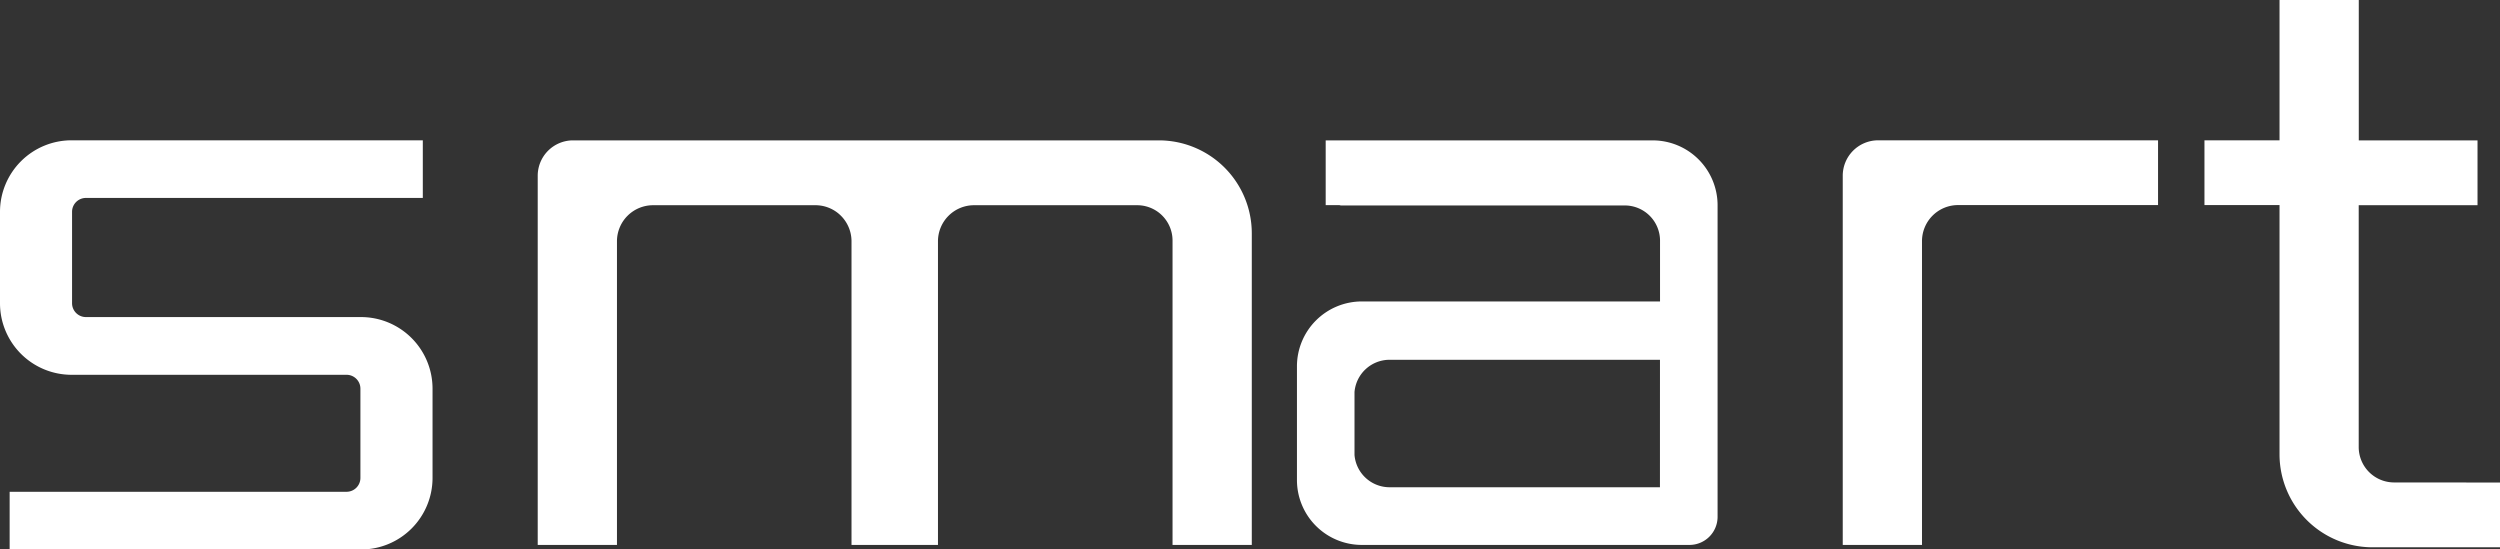
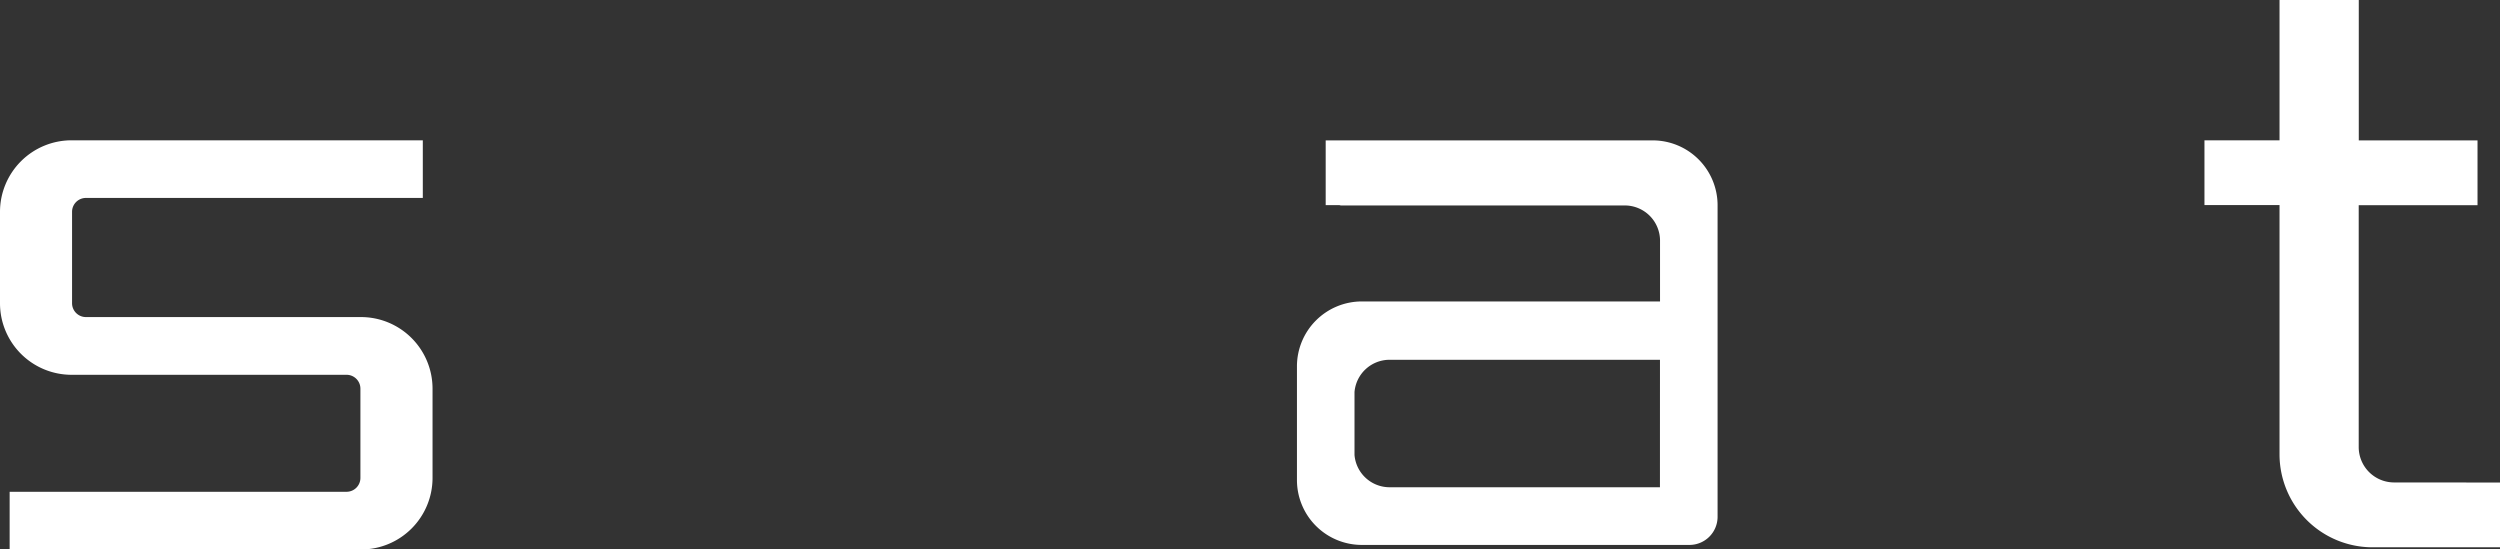
<svg xmlns="http://www.w3.org/2000/svg" width="146.686" height="32.237" viewBox="0 0 146.686 32.237">
  <rect x="0" y="0" width="146.686" height="32.237" fill="#333333" stroke="none" />
  <g id="Group_7409" data-name="Group 7409" transform="translate(-4306 -7263.945)">
    <path id="Path_5082" data-name="Path 5082" d="M21.179,91.764H.566V88.382H20.334a.814.814,0,0,0,.813-.813V82.331a.814.814,0,0,0-.813-.813H4.2a4.2,4.2,0,0,1-4.2-4.2V71.959a4.2,4.2,0,0,1,4.2-4.2H24.808v3.382H5.041a.814.814,0,0,0-.813.814v5.362a.814.814,0,0,0,.813.814H21.179a4.2,4.2,0,0,1,4.2,4.2v5.237a4.2,4.2,0,0,1-4.2,4.2" transform="translate(4306 7204.418)" fill="#fff" />
-     <path id="Path_5083" data-name="Path 5083" d="M73.759,67.763H39.391a2.076,2.076,0,0,0-2.076,2.076V91.5h4.65V73.684a2.117,2.117,0,0,1,2.116-2.116h9.53a2.117,2.117,0,0,1,2.116,2.116V91.5H60.8V73.684a2.117,2.117,0,0,1,2.116-2.116h9.575a2.072,2.072,0,0,1,2.072,2.072V91.5h4.65V73.216a5.454,5.454,0,0,0-5.454-5.453" transform="translate(4300.235 7204.418)" fill="#fff" />
    <path id="Path_5084" data-name="Path 5084" d="M110.874,67.764H91.686v3.8h.81a.333.333,0,0,0,.1.018h16.641a2.069,2.069,0,0,1,2.066,2.022v3.61H93.8A3.808,3.808,0,0,0,90,81.028V87.7A3.807,3.807,0,0,0,93.8,91.5h19.23a1.65,1.65,0,0,0,1.65-1.65V71.572a3.808,3.808,0,0,0-3.808-3.808m.426,20.352H95.43a2.065,2.065,0,0,1-2.053-1.889v-3.7a2.065,2.065,0,0,1,2.053-1.89H111.3Z" transform="translate(4292.098 7204.418)" fill="#fff" />
-     <path id="Path_5085" data-name="Path 5085" d="M129.949,67.759h16.428v3.8H134.641a2.116,2.116,0,0,0-2.114,2.122V91.5h-4.65V69.839a2.077,2.077,0,0,1,2.071-2.08" transform="translate(4286.245 7204.419)" fill="#fff" />
    <path id="Path_5086" data-name="Path 5086" d="M164.1,86.328a2.077,2.077,0,0,1-2.071-2.08V70.06H169v-3.8h-6.967V58.021h-4.65v8.234h-4.405v3.8h4.405V84.679a5.457,5.457,0,0,0,5.454,5.454h7.483v-3.8Z" transform="translate(4282.367 7205.924)" fill="#fff" />
  </g>
</svg>